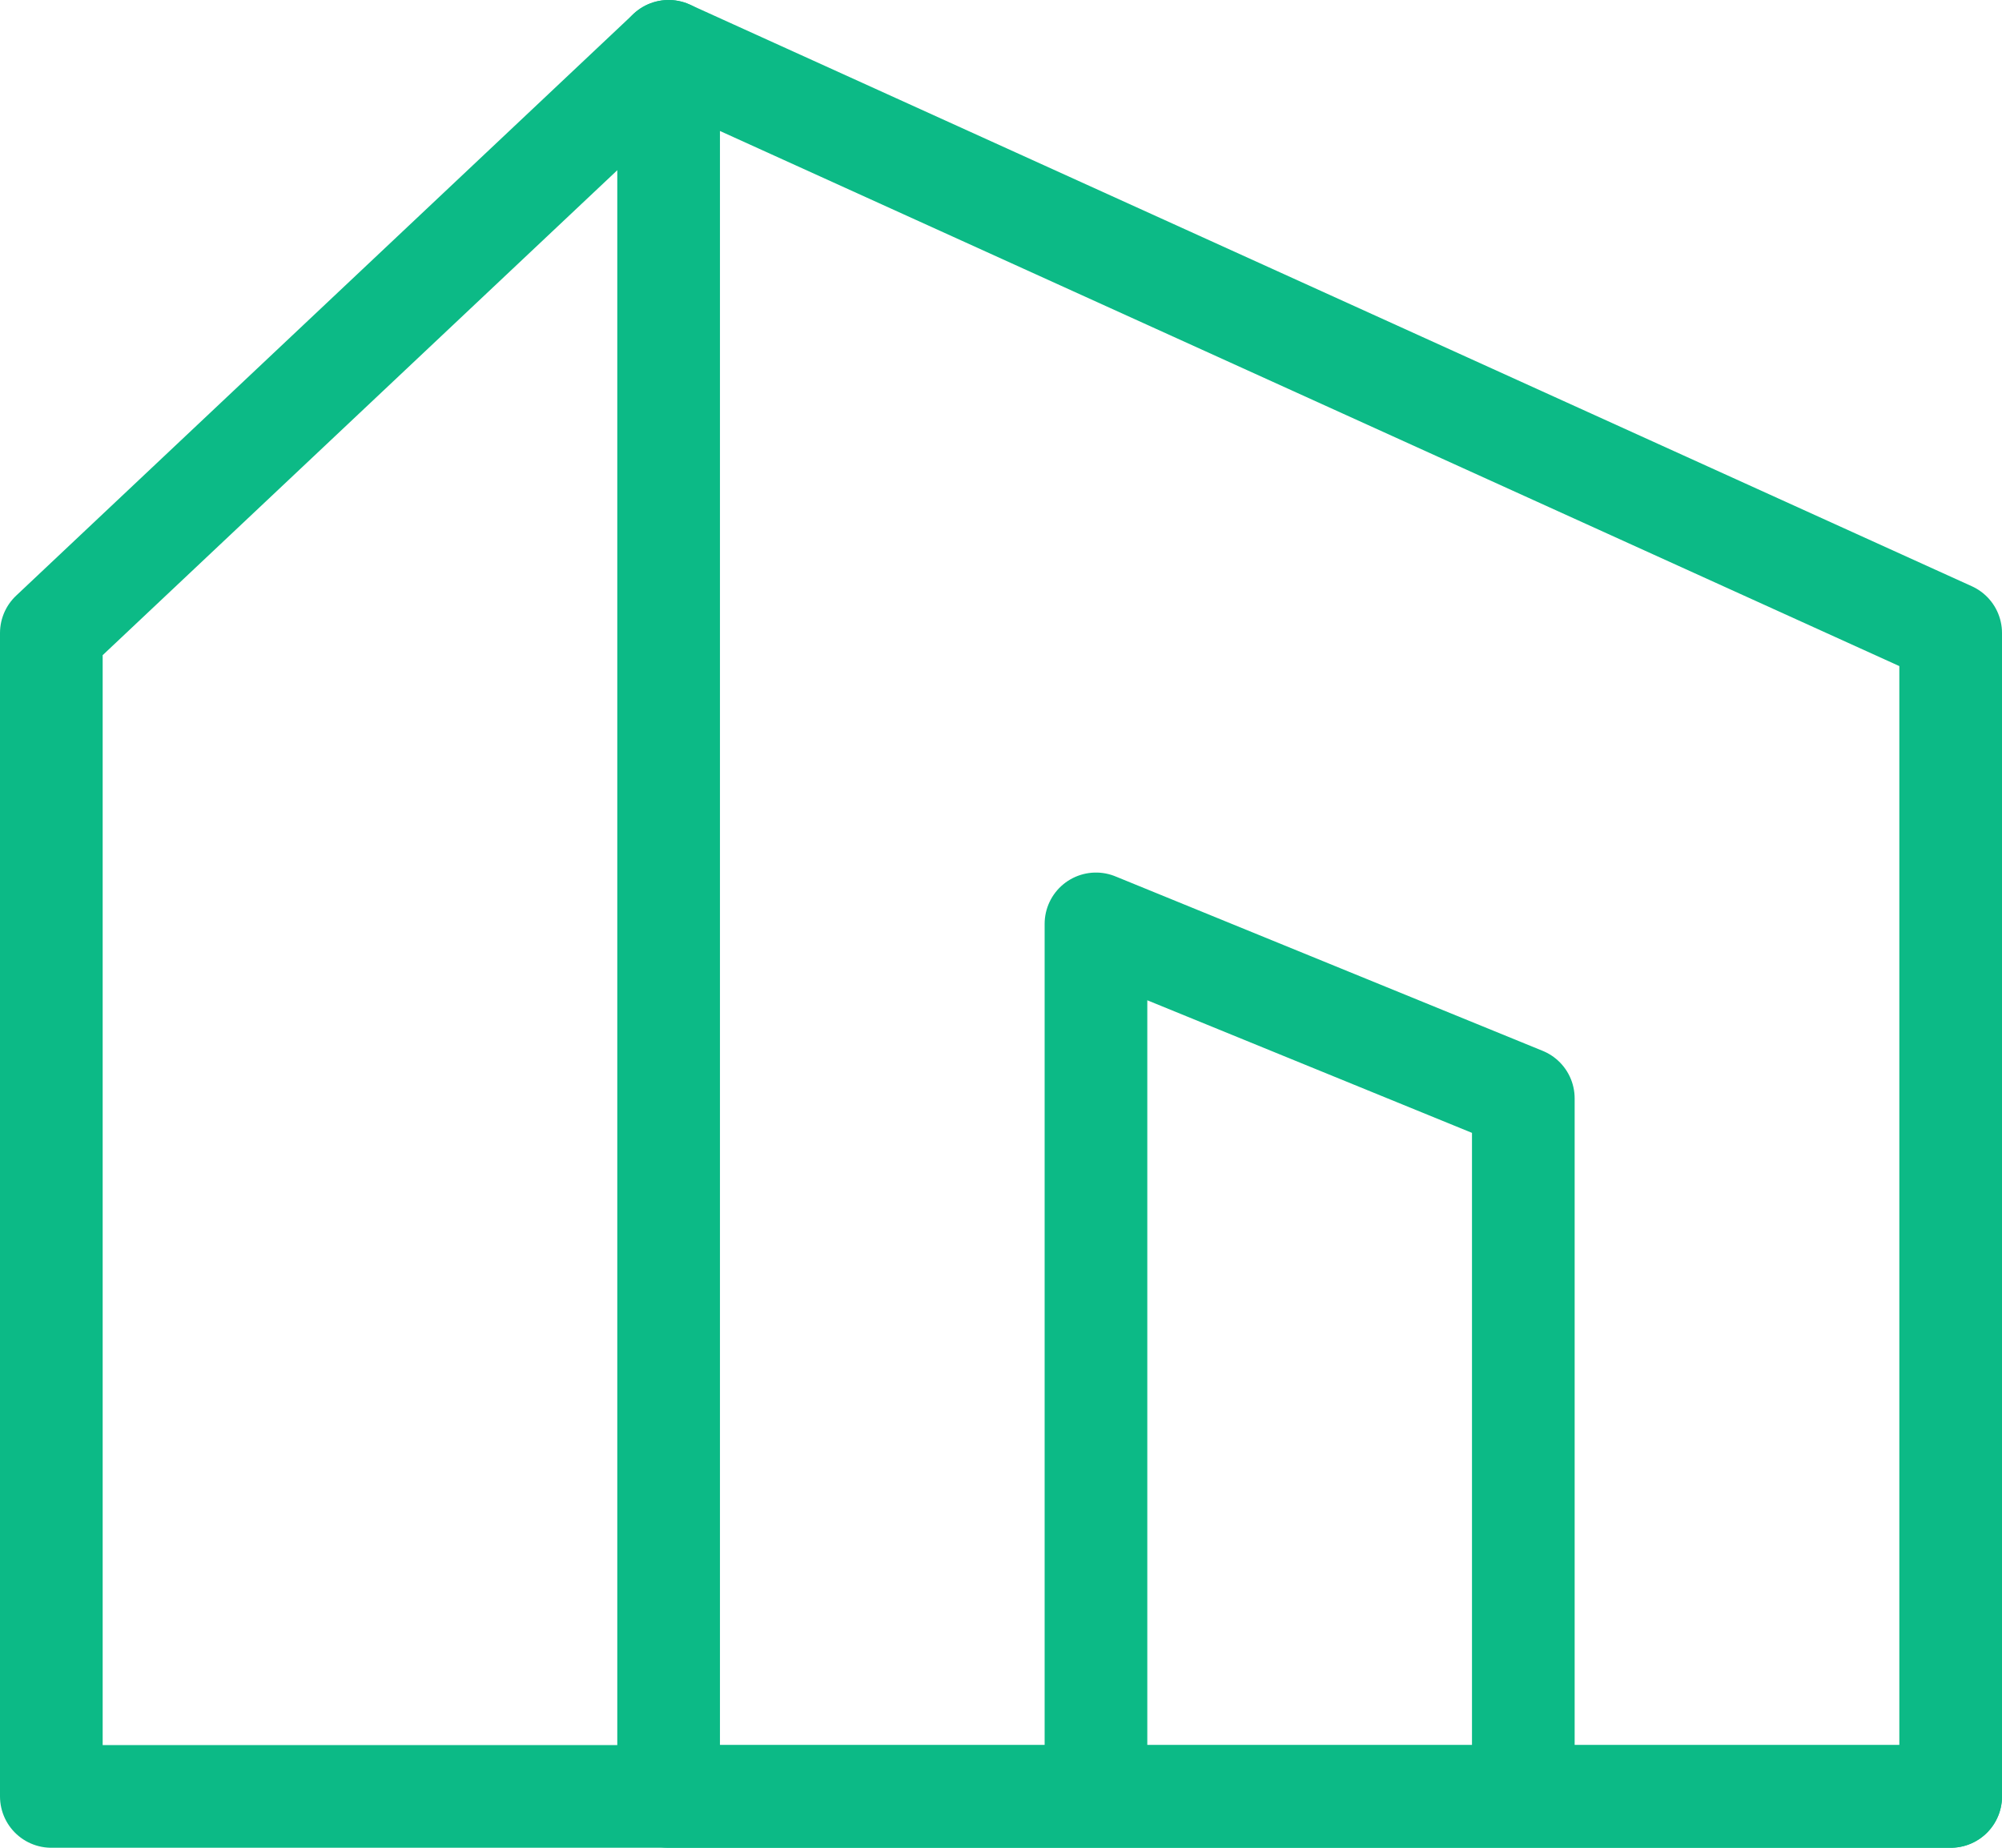
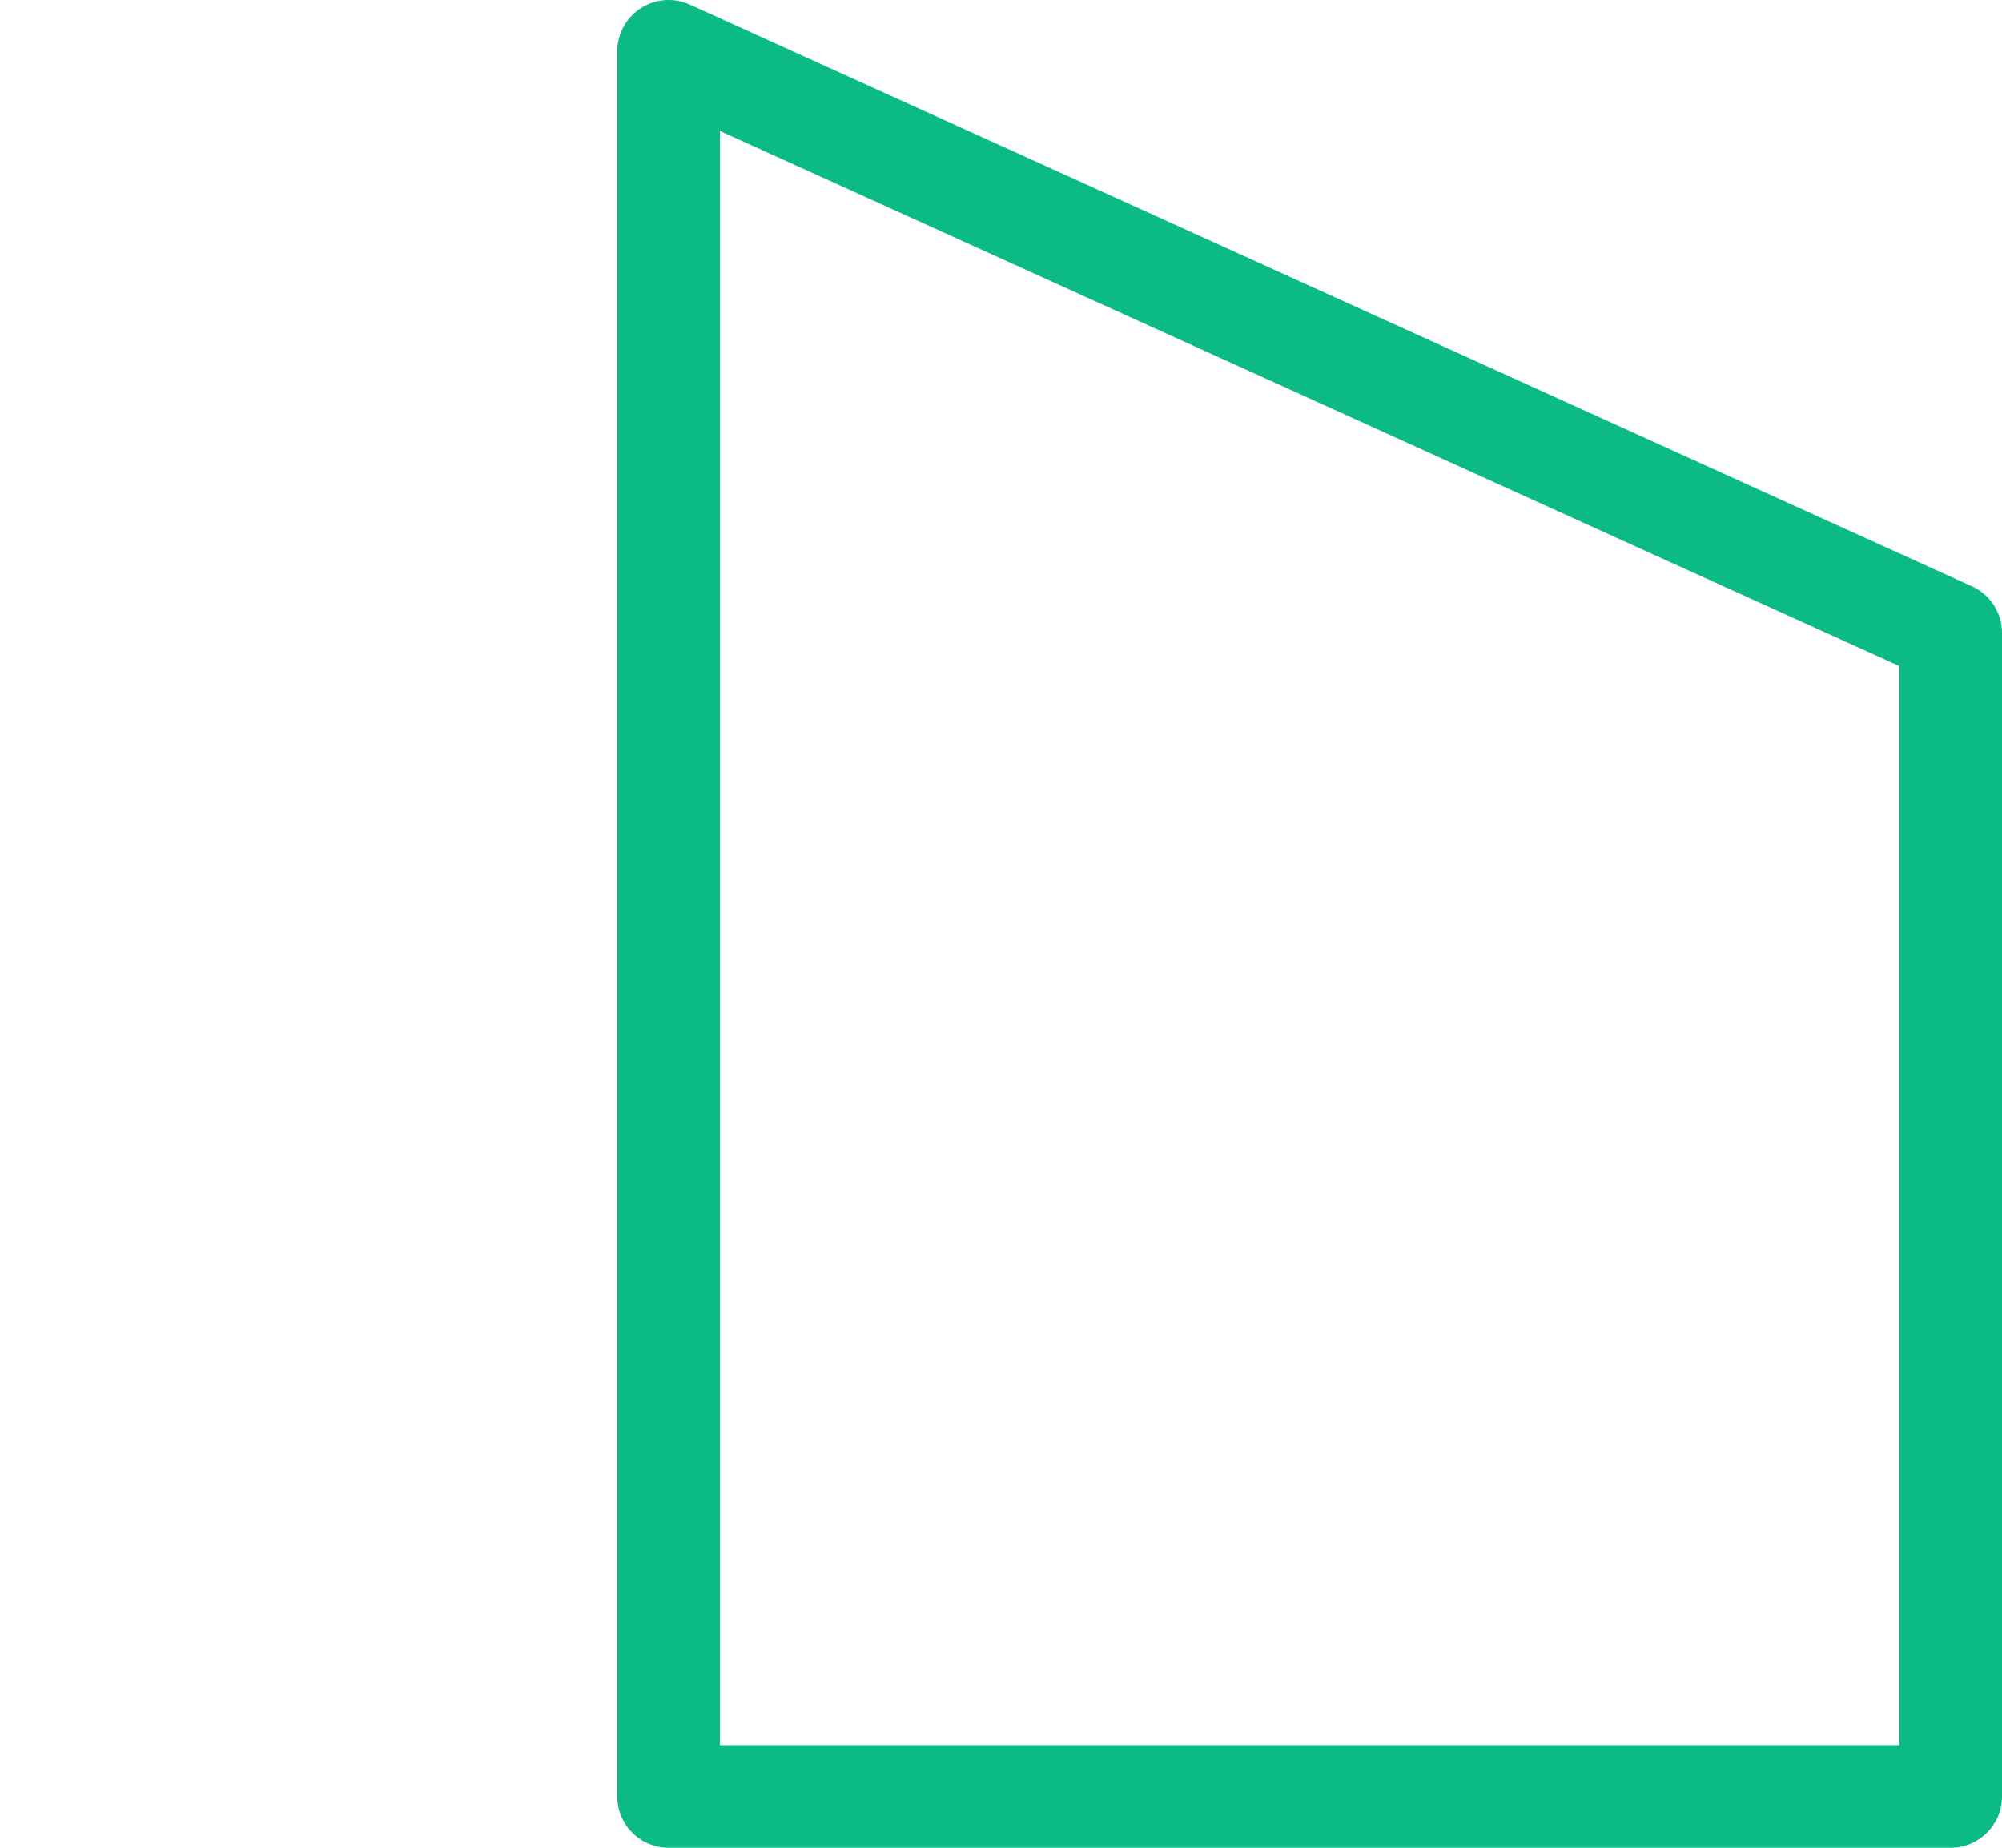
<svg xmlns="http://www.w3.org/2000/svg" width="39" height="36" viewBox="0 0 39 36" fill="none">
  <path d="M13.025 1L38 12.333V35H13.025V1Z" stroke="#0CBA86" stroke-width="2" stroke-linecap="round" stroke-linejoin="round" />
-   <path d="M13.025 1L1 12.333V35H13.025H38M29.675 35V21.4L21.35 18V35" stroke="#0CBA86" stroke-width="2" stroke-linecap="round" stroke-linejoin="round" />
</svg>